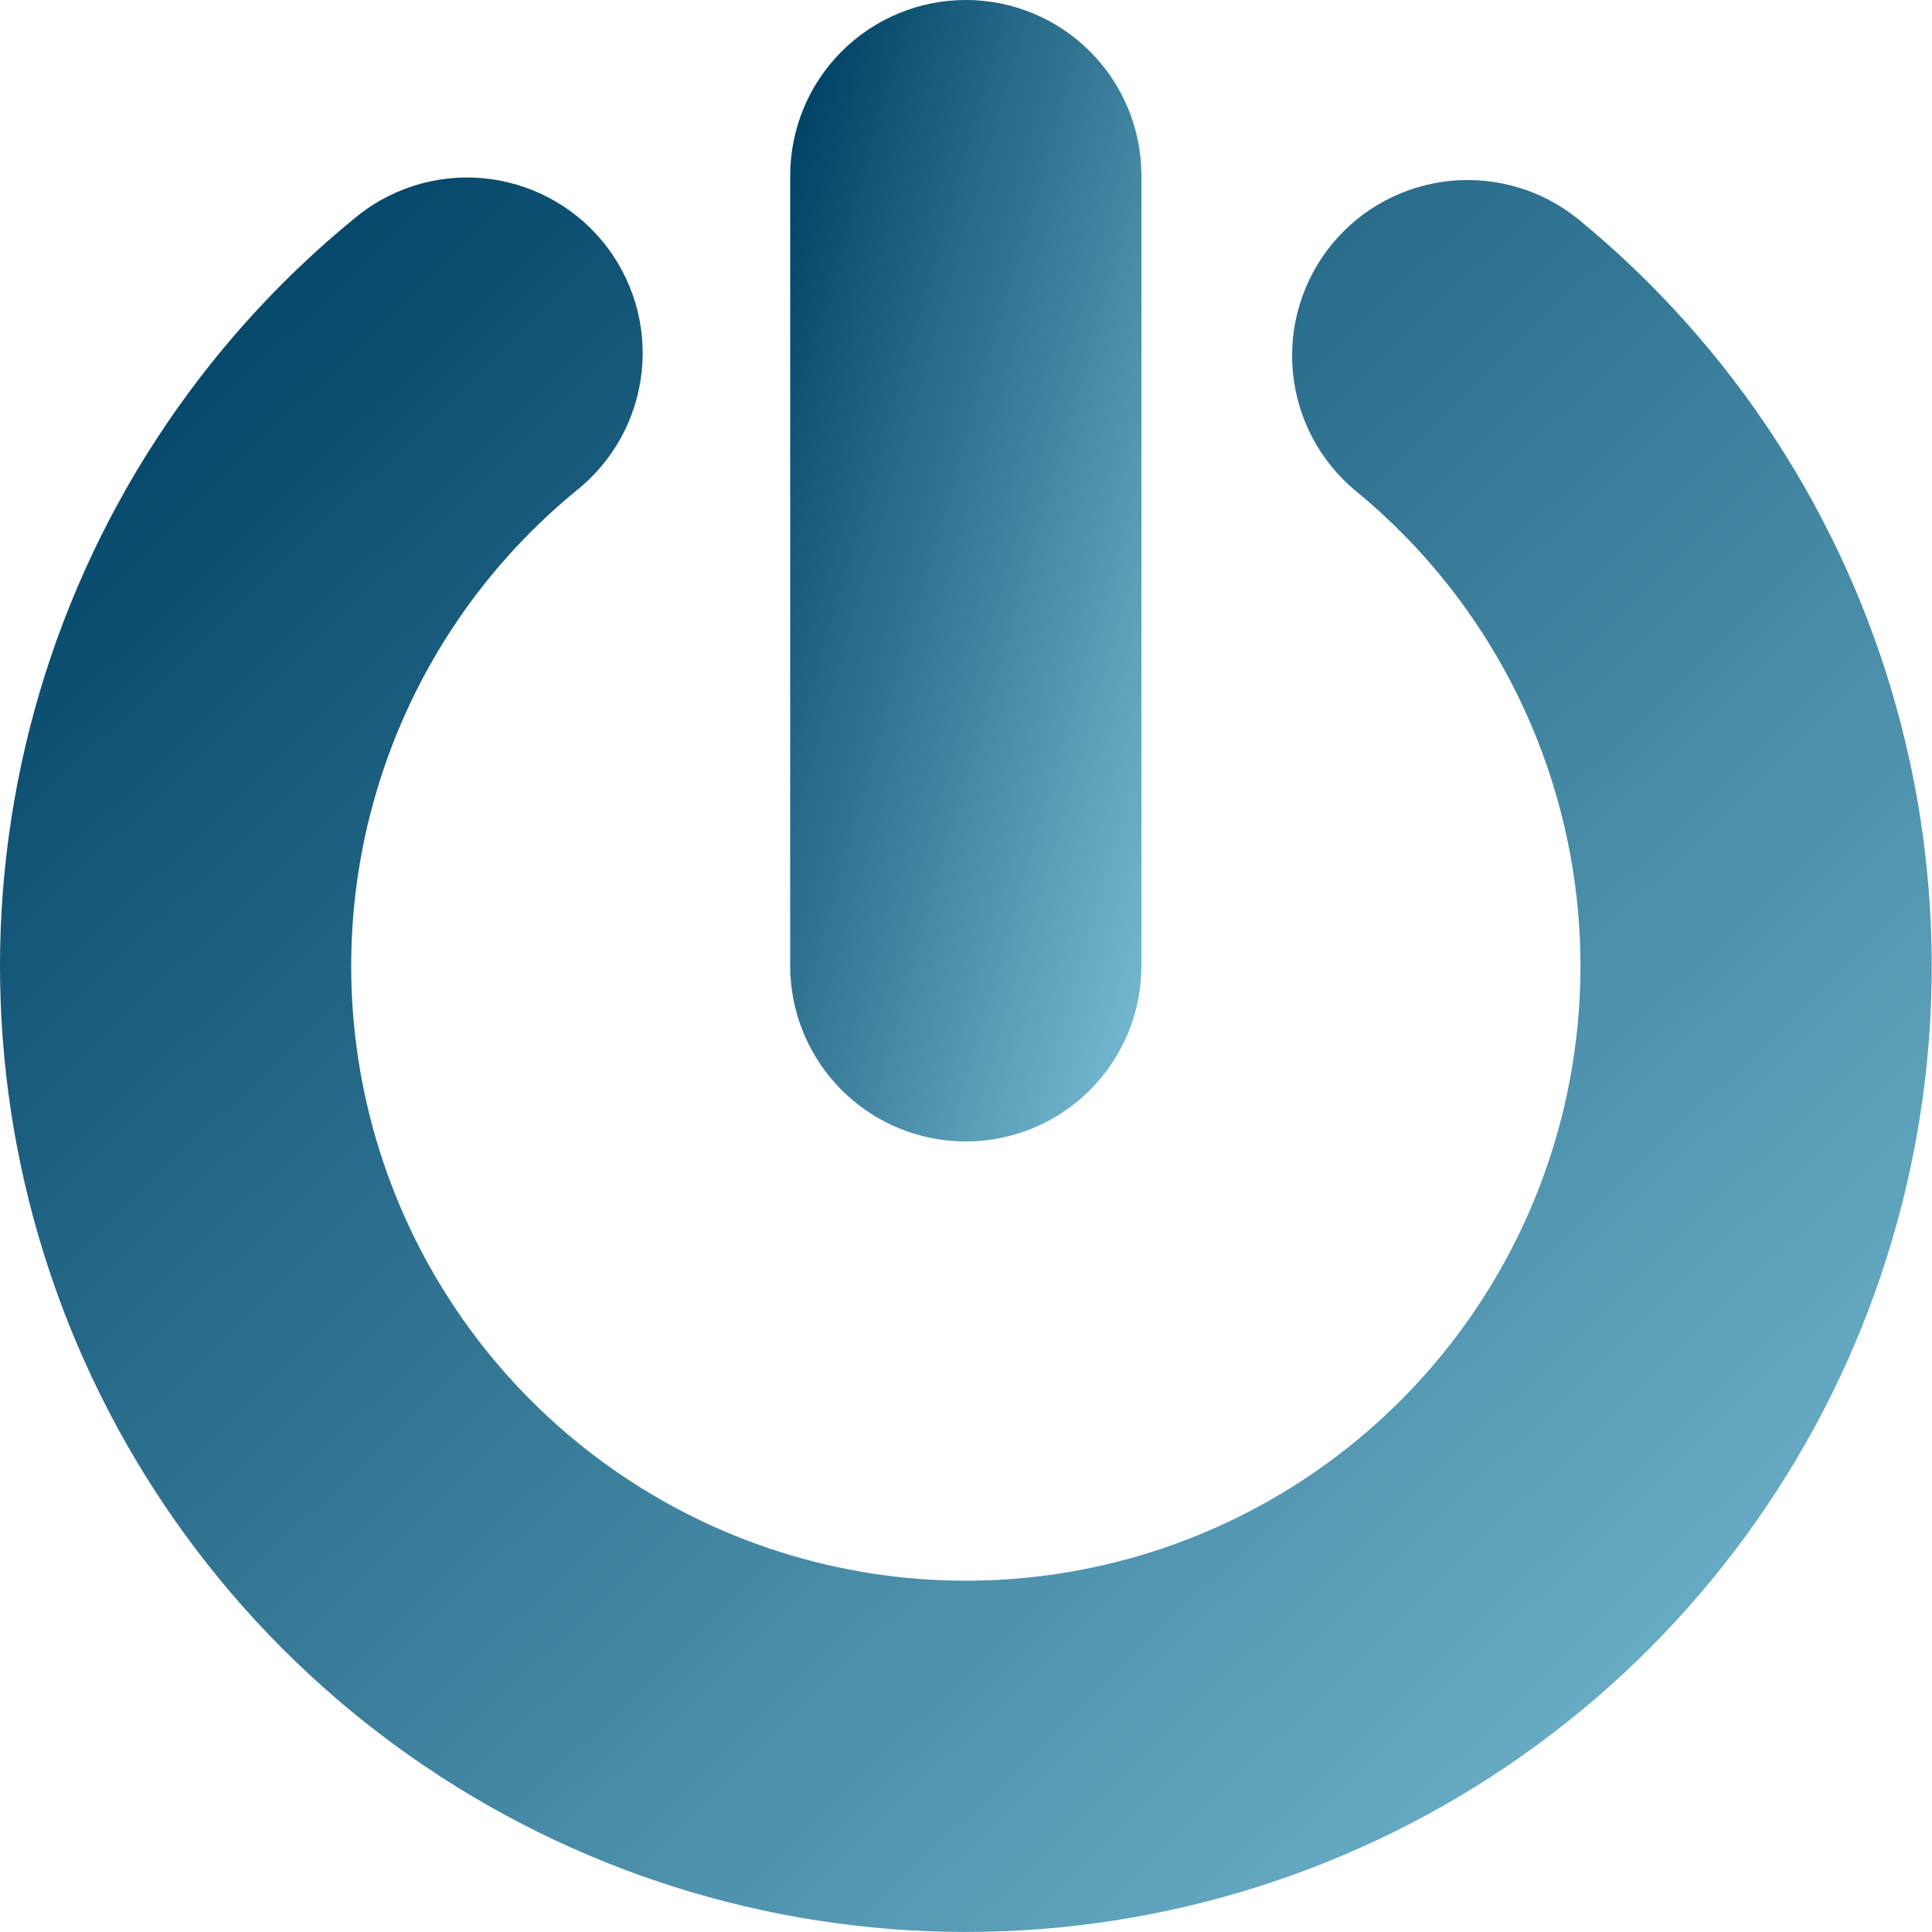
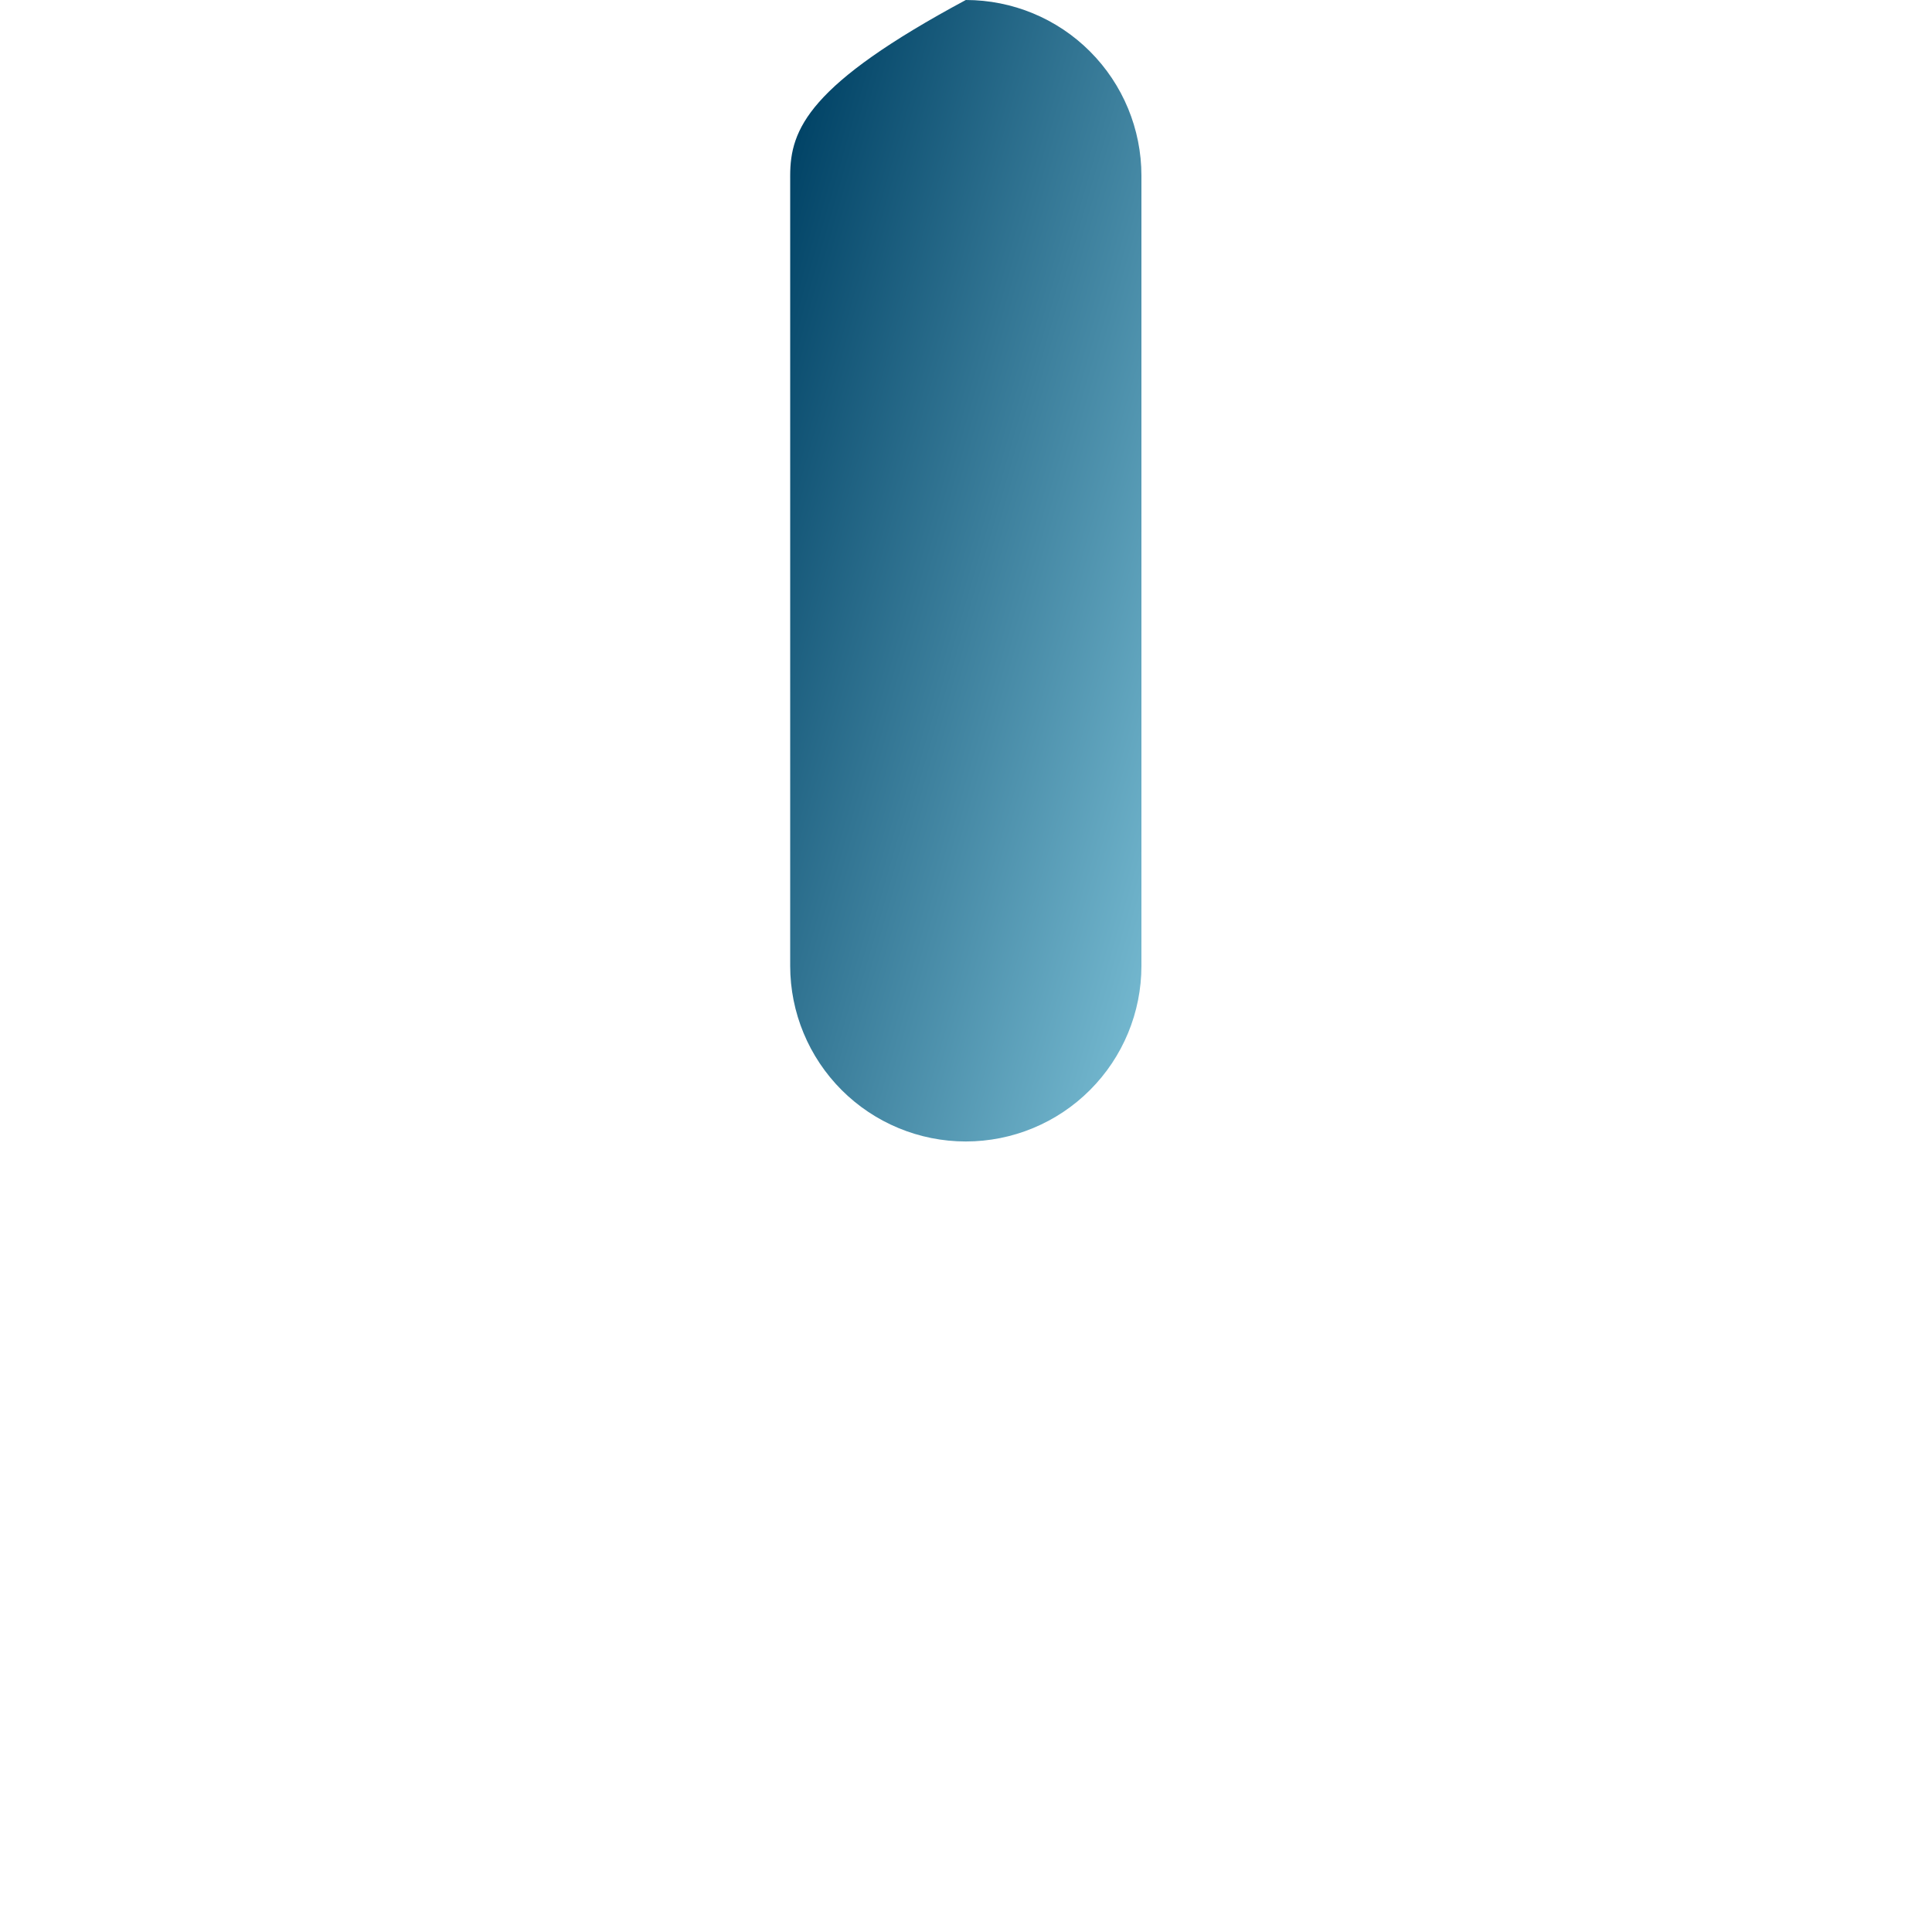
<svg xmlns="http://www.w3.org/2000/svg" width="40" height="40" viewBox="0 0 40 40" fill="none">
-   <path d="M32.684 4.544C31.938 3.937 30.983 3.65 30.026 3.745C29.069 3.841 28.189 4.311 27.578 5.054C26.968 5.797 26.676 6.751 26.768 7.709C26.859 8.666 27.326 9.548 28.066 10.162C30.095 11.825 31.56 14.076 32.26 16.604C32.961 19.133 32.862 21.816 31.979 24.287C31.095 26.757 29.47 28.894 27.325 30.405C25.18 31.916 22.62 32.727 19.996 32.727C17.373 32.727 14.813 31.916 12.668 30.405C10.523 28.894 8.898 26.757 8.014 24.287C7.131 21.816 7.032 19.133 7.733 16.604C8.433 14.076 9.898 11.825 11.927 10.162C12.305 9.862 12.621 9.49 12.854 9.067C13.087 8.644 13.234 8.178 13.285 7.698C13.337 7.218 13.292 6.732 13.154 6.269C13.015 5.806 12.786 5.376 12.479 5.002C12.173 4.629 11.795 4.321 11.367 4.095C10.94 3.87 10.472 3.732 9.991 3.689C9.51 3.646 9.025 3.7 8.565 3.847C8.105 3.994 7.678 4.231 7.311 4.544C4.124 7.16 1.824 10.696 0.724 14.669C-0.375 18.642 -0.22 22.858 1.169 26.739C2.558 30.621 5.112 33.978 8.483 36.352C11.853 38.725 15.875 39.999 19.997 39.999C24.12 39.999 28.141 38.725 31.512 36.352C34.882 33.978 37.437 30.621 38.826 26.739C40.214 22.858 40.37 18.642 39.27 14.669C38.171 10.696 35.87 7.16 32.684 4.544Z" fill="url(#paint0_linear_59_495)" />
-   <path d="M19.996 23.633C20.961 23.633 21.886 23.25 22.567 22.568C23.249 21.886 23.632 20.962 23.632 19.997V3.636C23.632 2.672 23.249 1.747 22.567 1.065C21.886 0.383 20.961 0 19.996 0C19.032 0 18.107 0.383 17.425 1.065C16.744 1.747 16.36 2.672 16.36 3.636V19.997C16.36 20.962 16.744 21.886 17.425 22.568C18.107 23.25 19.032 23.633 19.996 23.633Z" fill="url(#paint1_linear_59_495)" />
+   <path d="M19.996 23.633C20.961 23.633 21.886 23.25 22.567 22.568C23.249 21.886 23.632 20.962 23.632 19.997V3.636C23.632 2.672 23.249 1.747 22.567 1.065C21.886 0.383 20.961 0 19.996 0C16.744 1.747 16.36 2.672 16.36 3.636V19.997C16.36 20.962 16.744 21.886 17.425 22.568C18.107 23.25 19.032 23.633 19.996 23.633Z" fill="url(#paint1_linear_59_495)" />
  <defs>
    <linearGradient id="paint0_linear_59_495" x1="1.416" y1="7.648" x2="34.91" y2="42.227" gradientUnits="userSpaceOnUse">
      <stop stop-color="#024467" />
      <stop offset="1" stop-color="#76BAD1" />
    </linearGradient>
    <linearGradient id="paint1_linear_59_495" x1="16.618" y1="2.585" x2="28.232" y2="5.936" gradientUnits="userSpaceOnUse">
      <stop stop-color="#024467" />
      <stop offset="1" stop-color="#76BAD1" />
    </linearGradient>
  </defs>
</svg>